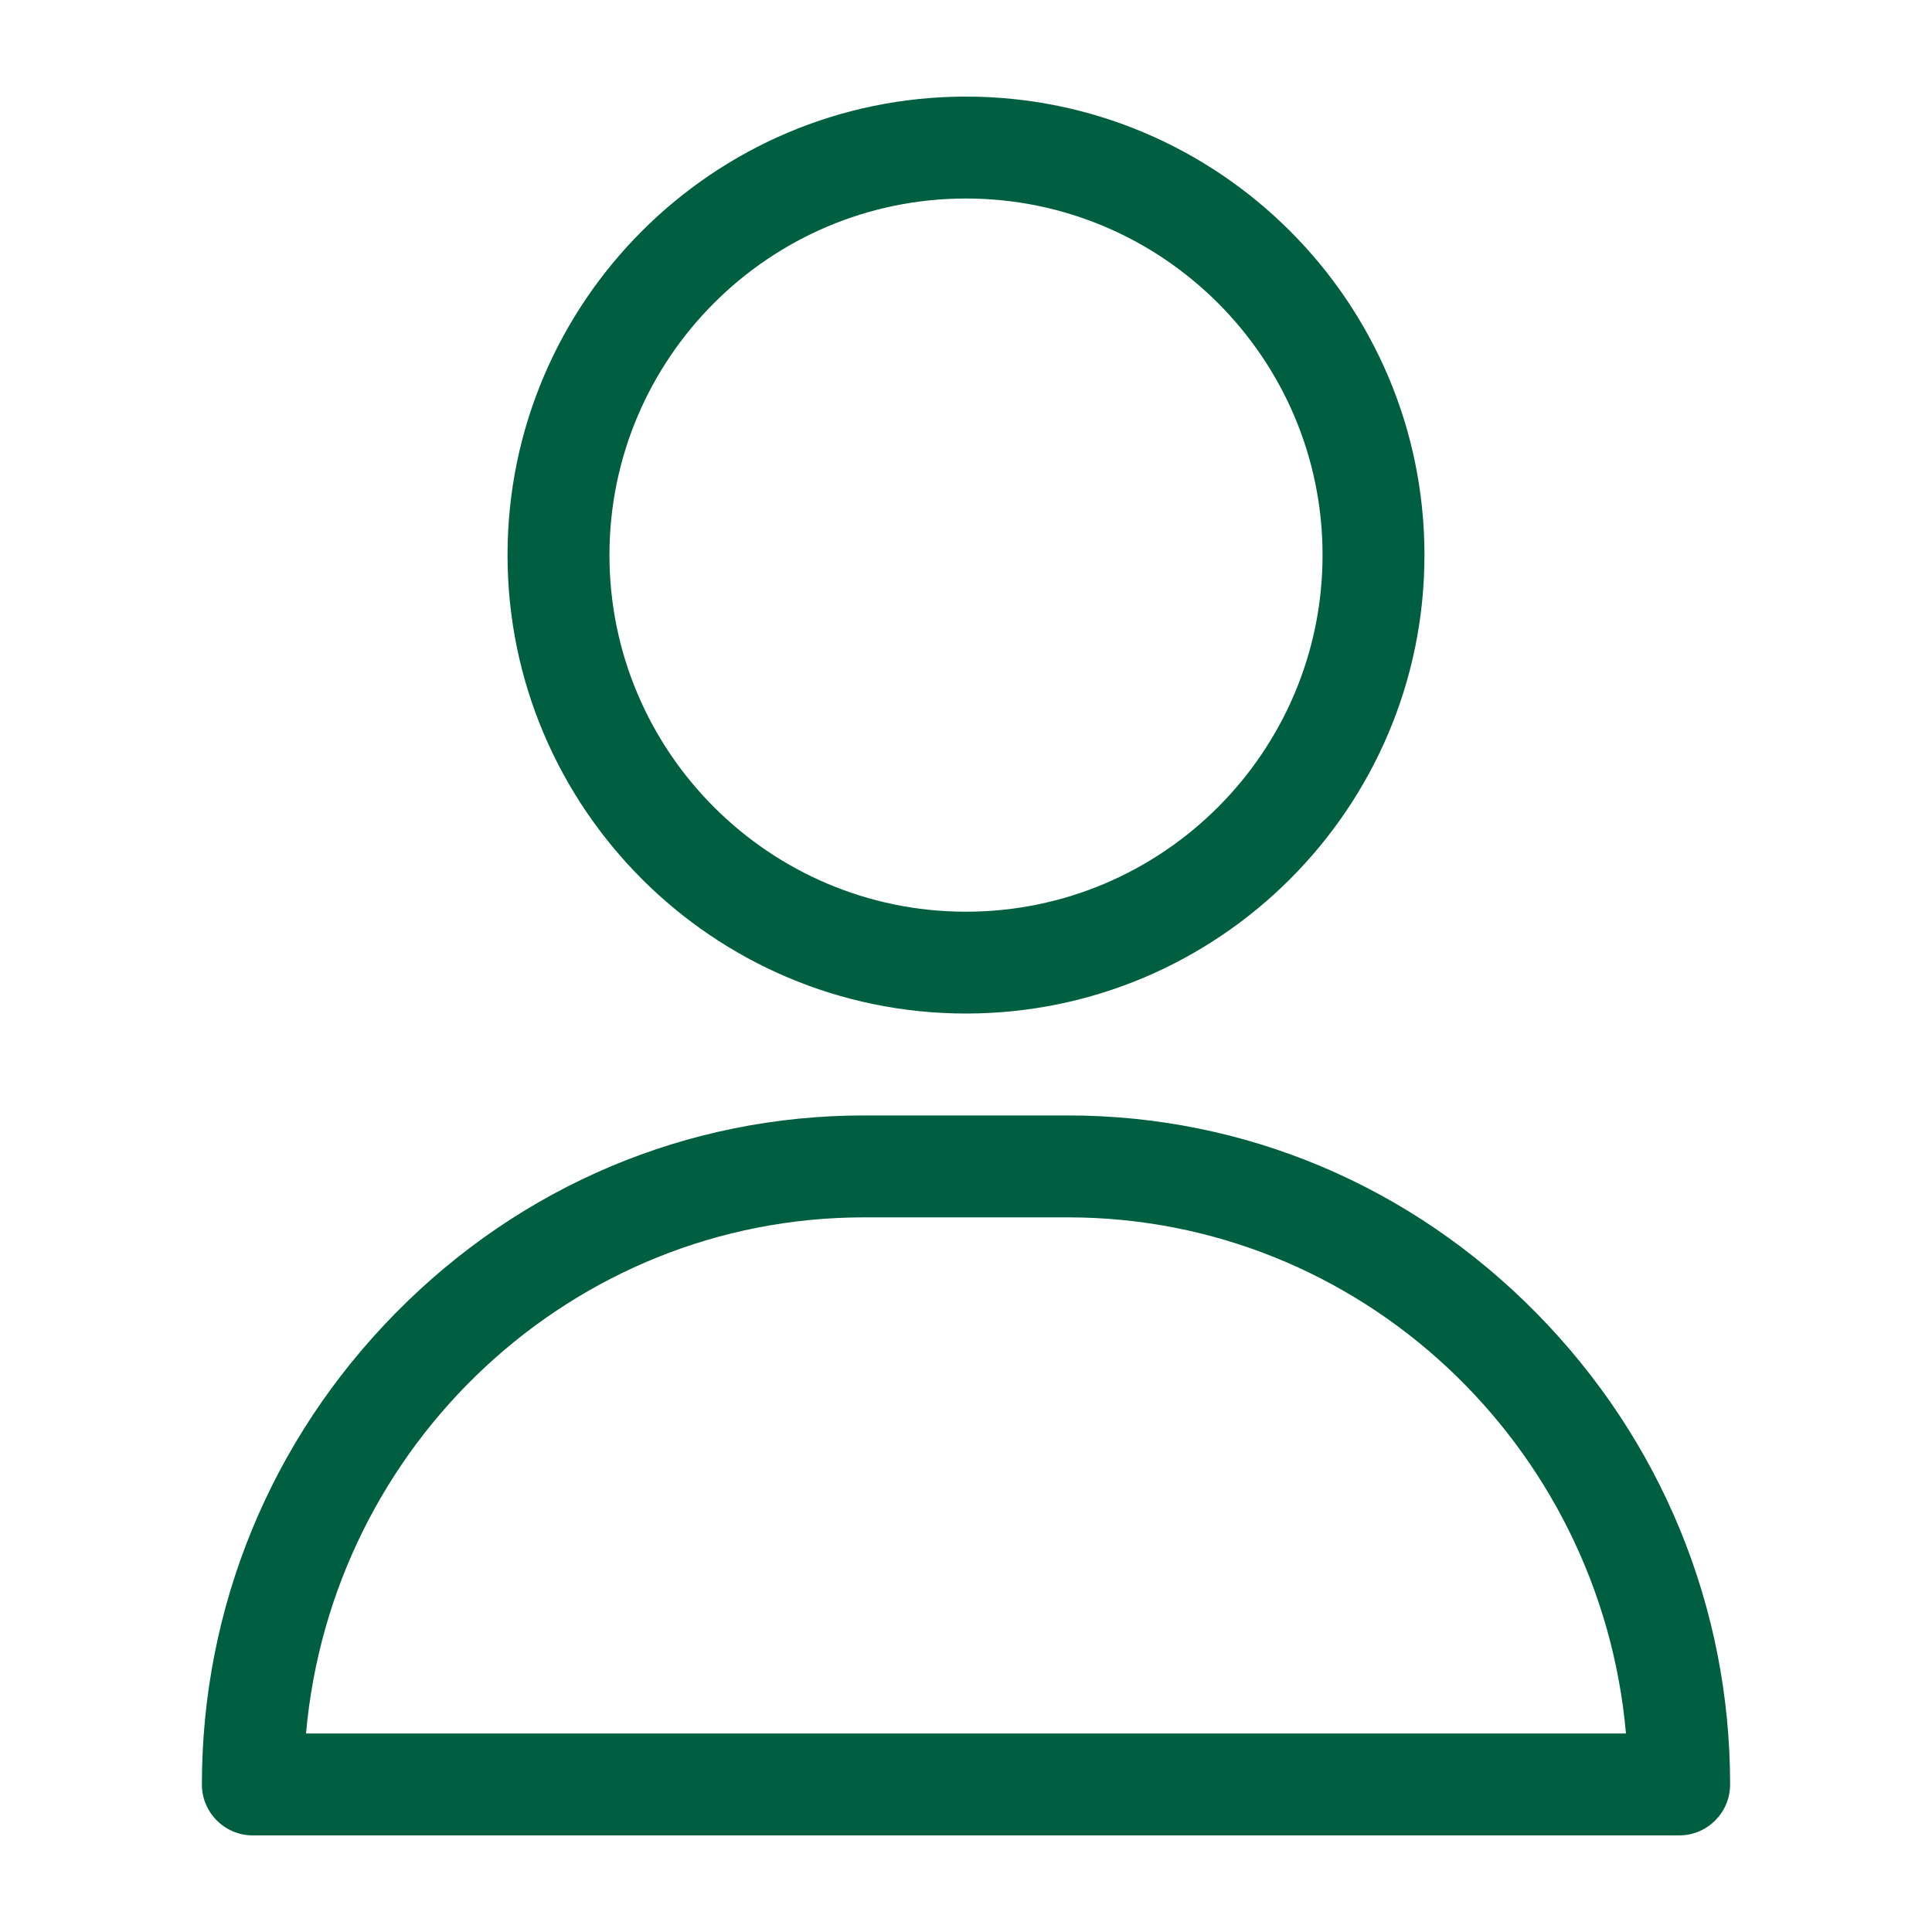
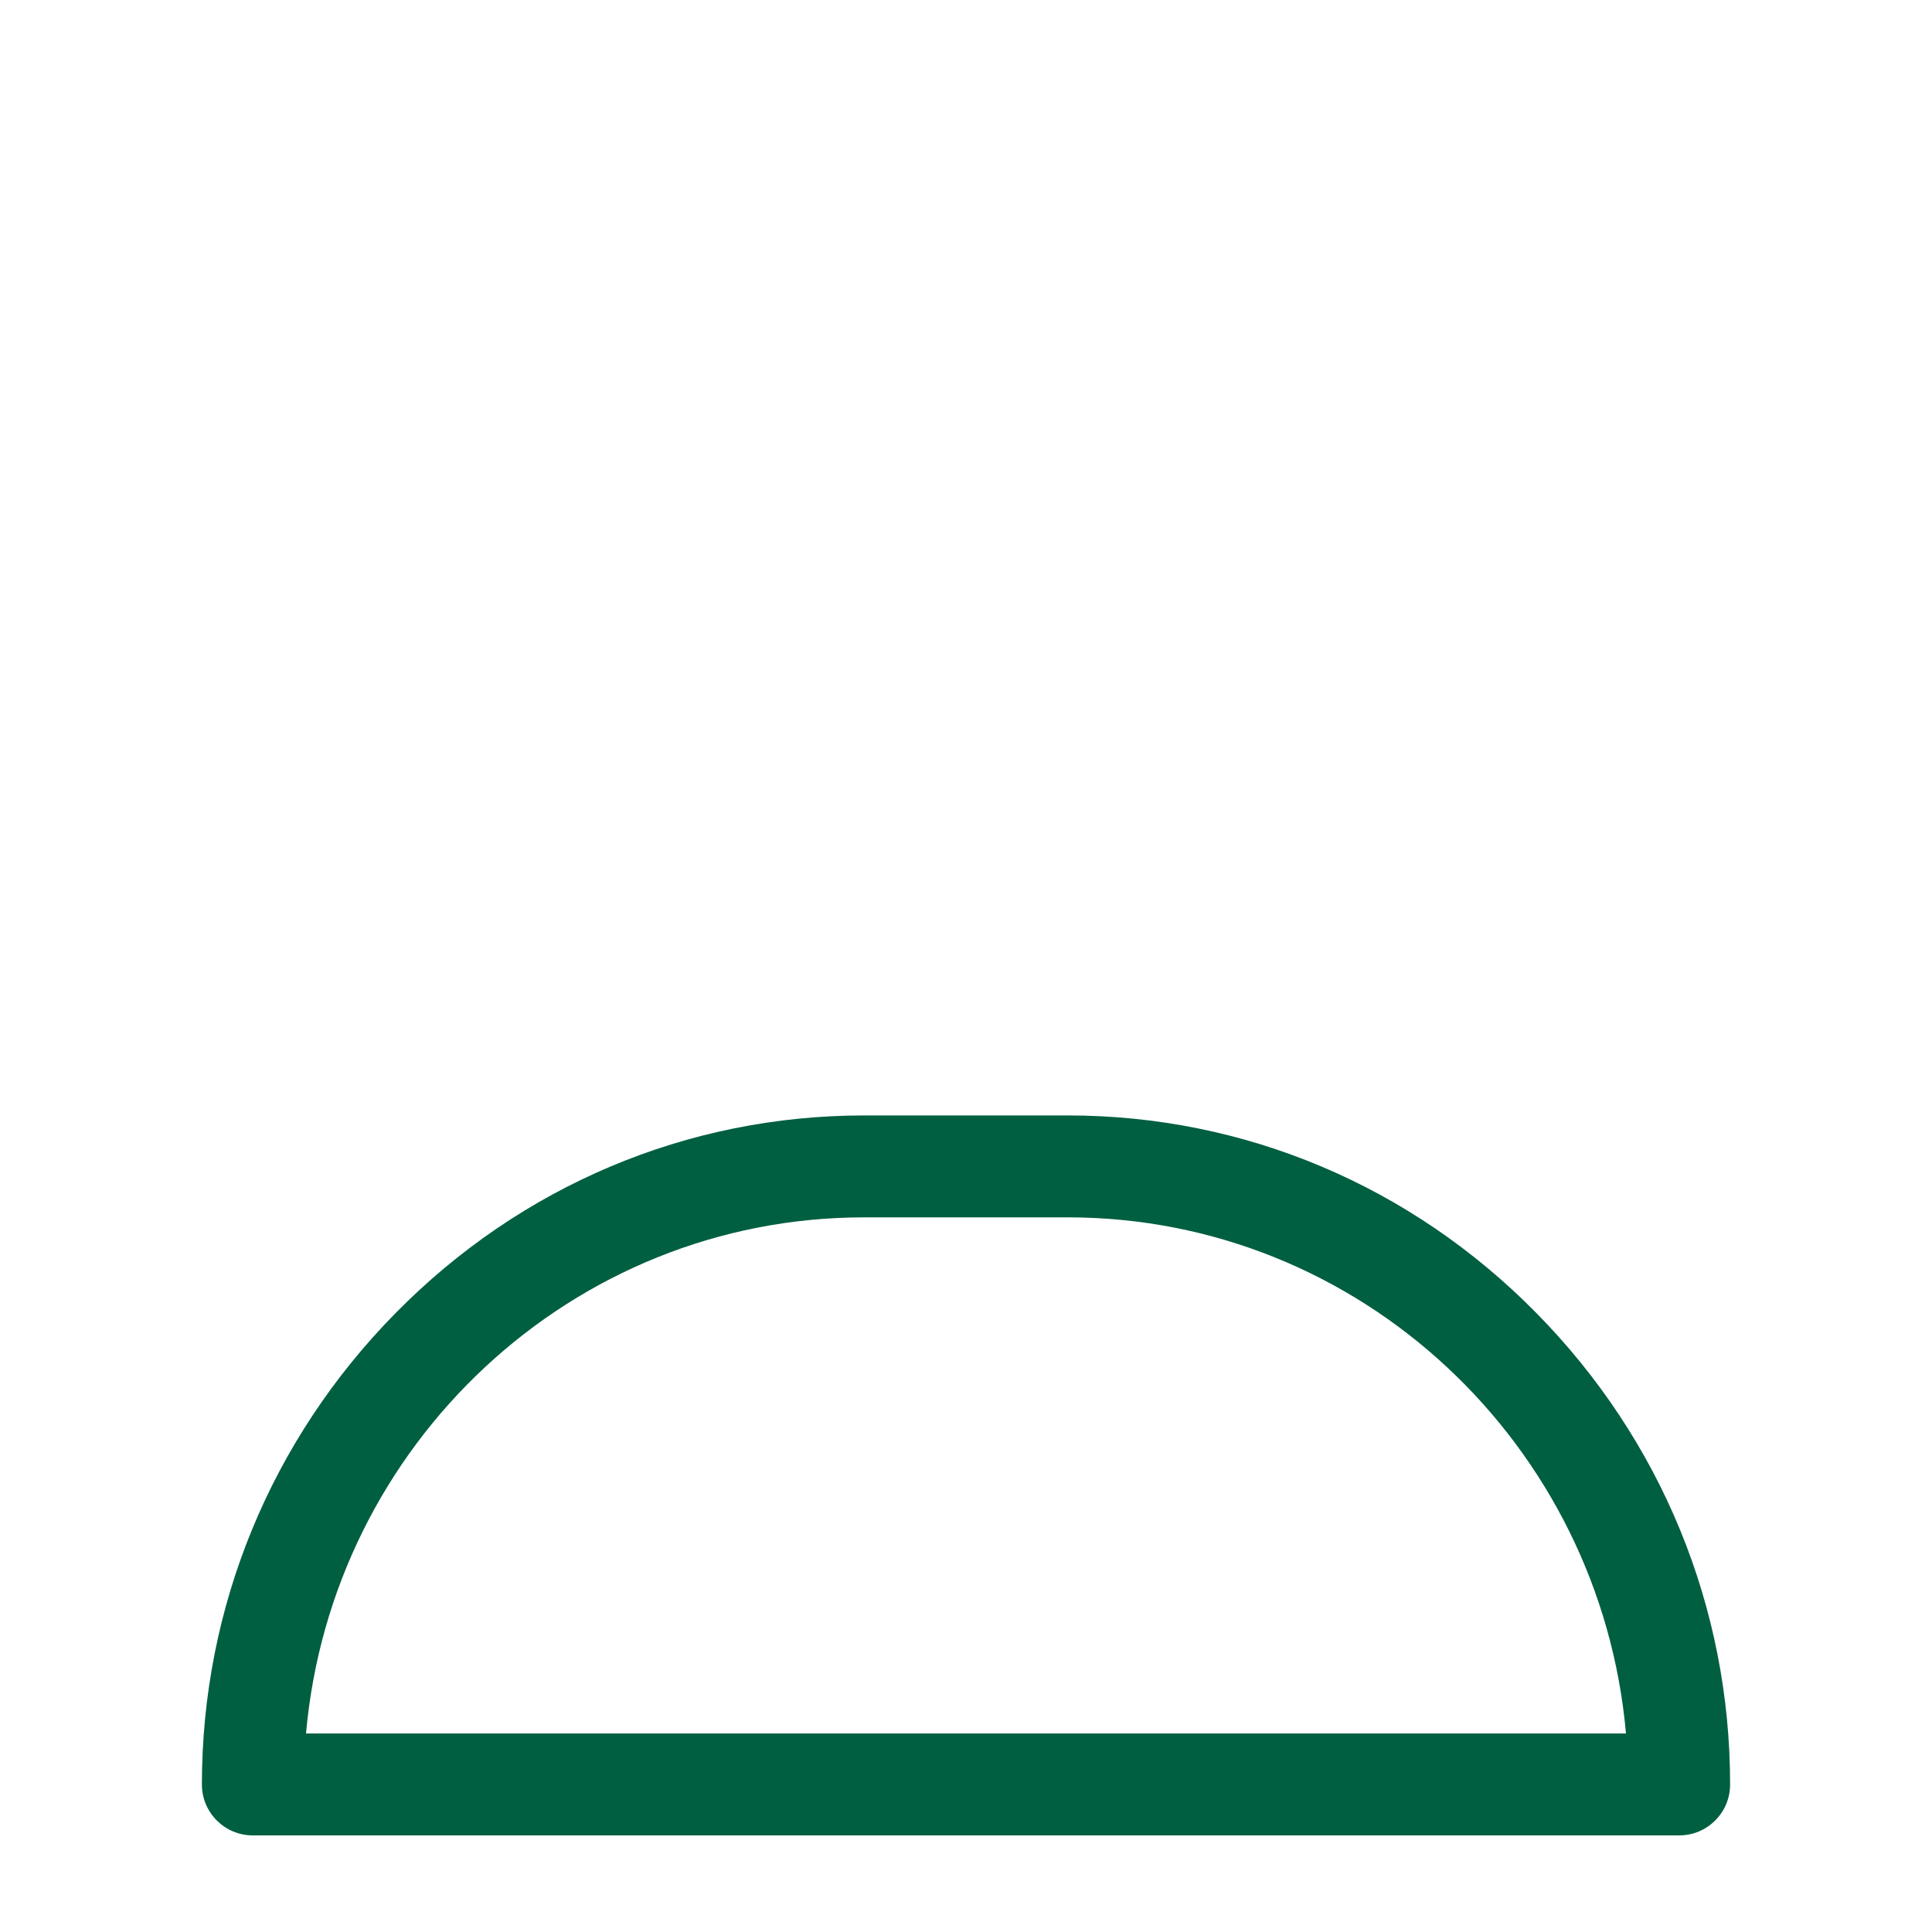
<svg xmlns="http://www.w3.org/2000/svg" width="20" height="20" viewBox="0 0 20 20" fill="none">
-   <path d="M10 1C7.383 1 5.254 3.129 5.254 5.746C5.254 8.363 7.383 10.492 10 10.492C12.617 10.492 14.746 8.363 14.746 5.746C14.746 3.129 12.617 1 10 1ZM10 9.438C7.965 9.438 6.309 7.782 6.309 5.746C6.309 3.711 7.965 2.055 10 2.055C12.035 2.055 13.691 3.711 13.691 5.746C13.691 7.782 12.035 9.438 10 9.438Z" fill="#005F41" />
  <path d="M15.905 13.593C14.606 12.273 12.883 11.547 11.055 11.547H8.945C7.117 11.547 5.394 12.273 4.095 13.593C2.802 14.906 2.09 16.639 2.09 18.473C2.09 18.764 2.326 19 2.617 19H17.383C17.674 19 17.91 18.764 17.91 18.473C17.91 16.639 17.198 14.906 15.905 13.593ZM3.168 17.945C3.432 14.954 5.922 12.602 8.945 12.602H11.055C14.078 12.602 16.568 14.954 16.832 17.945H3.168Z" fill="#005F41" />
</svg>